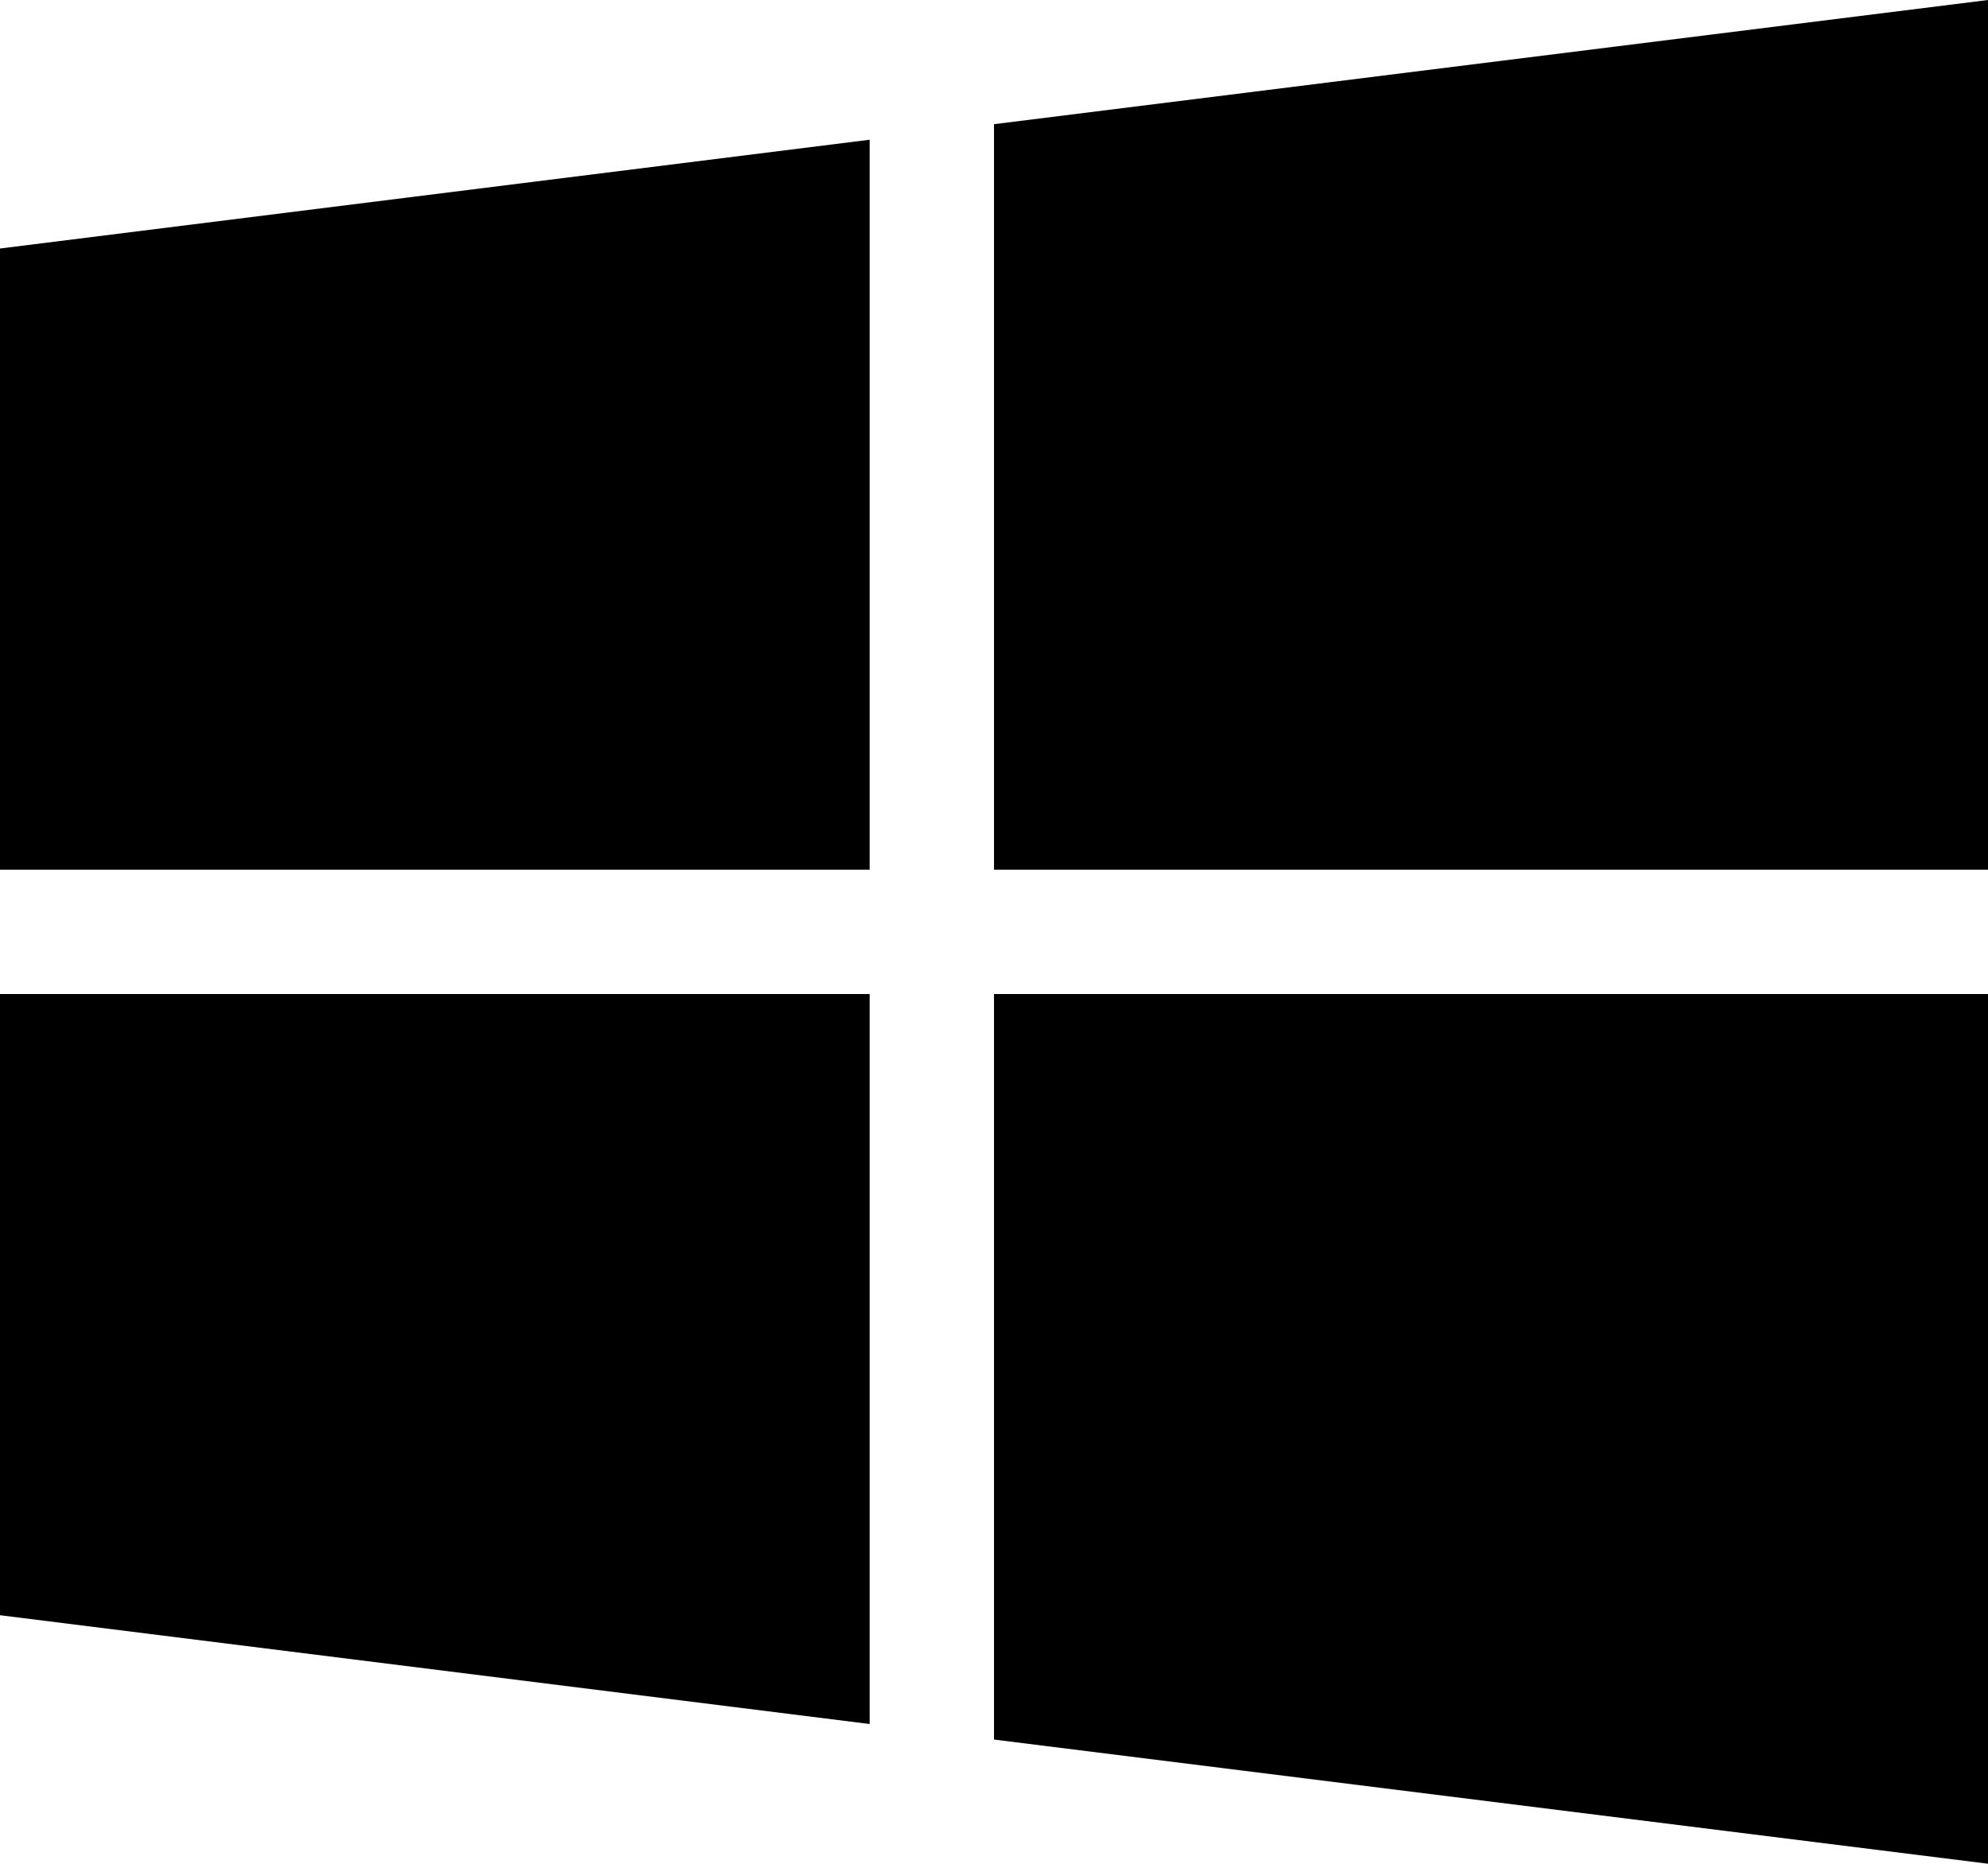
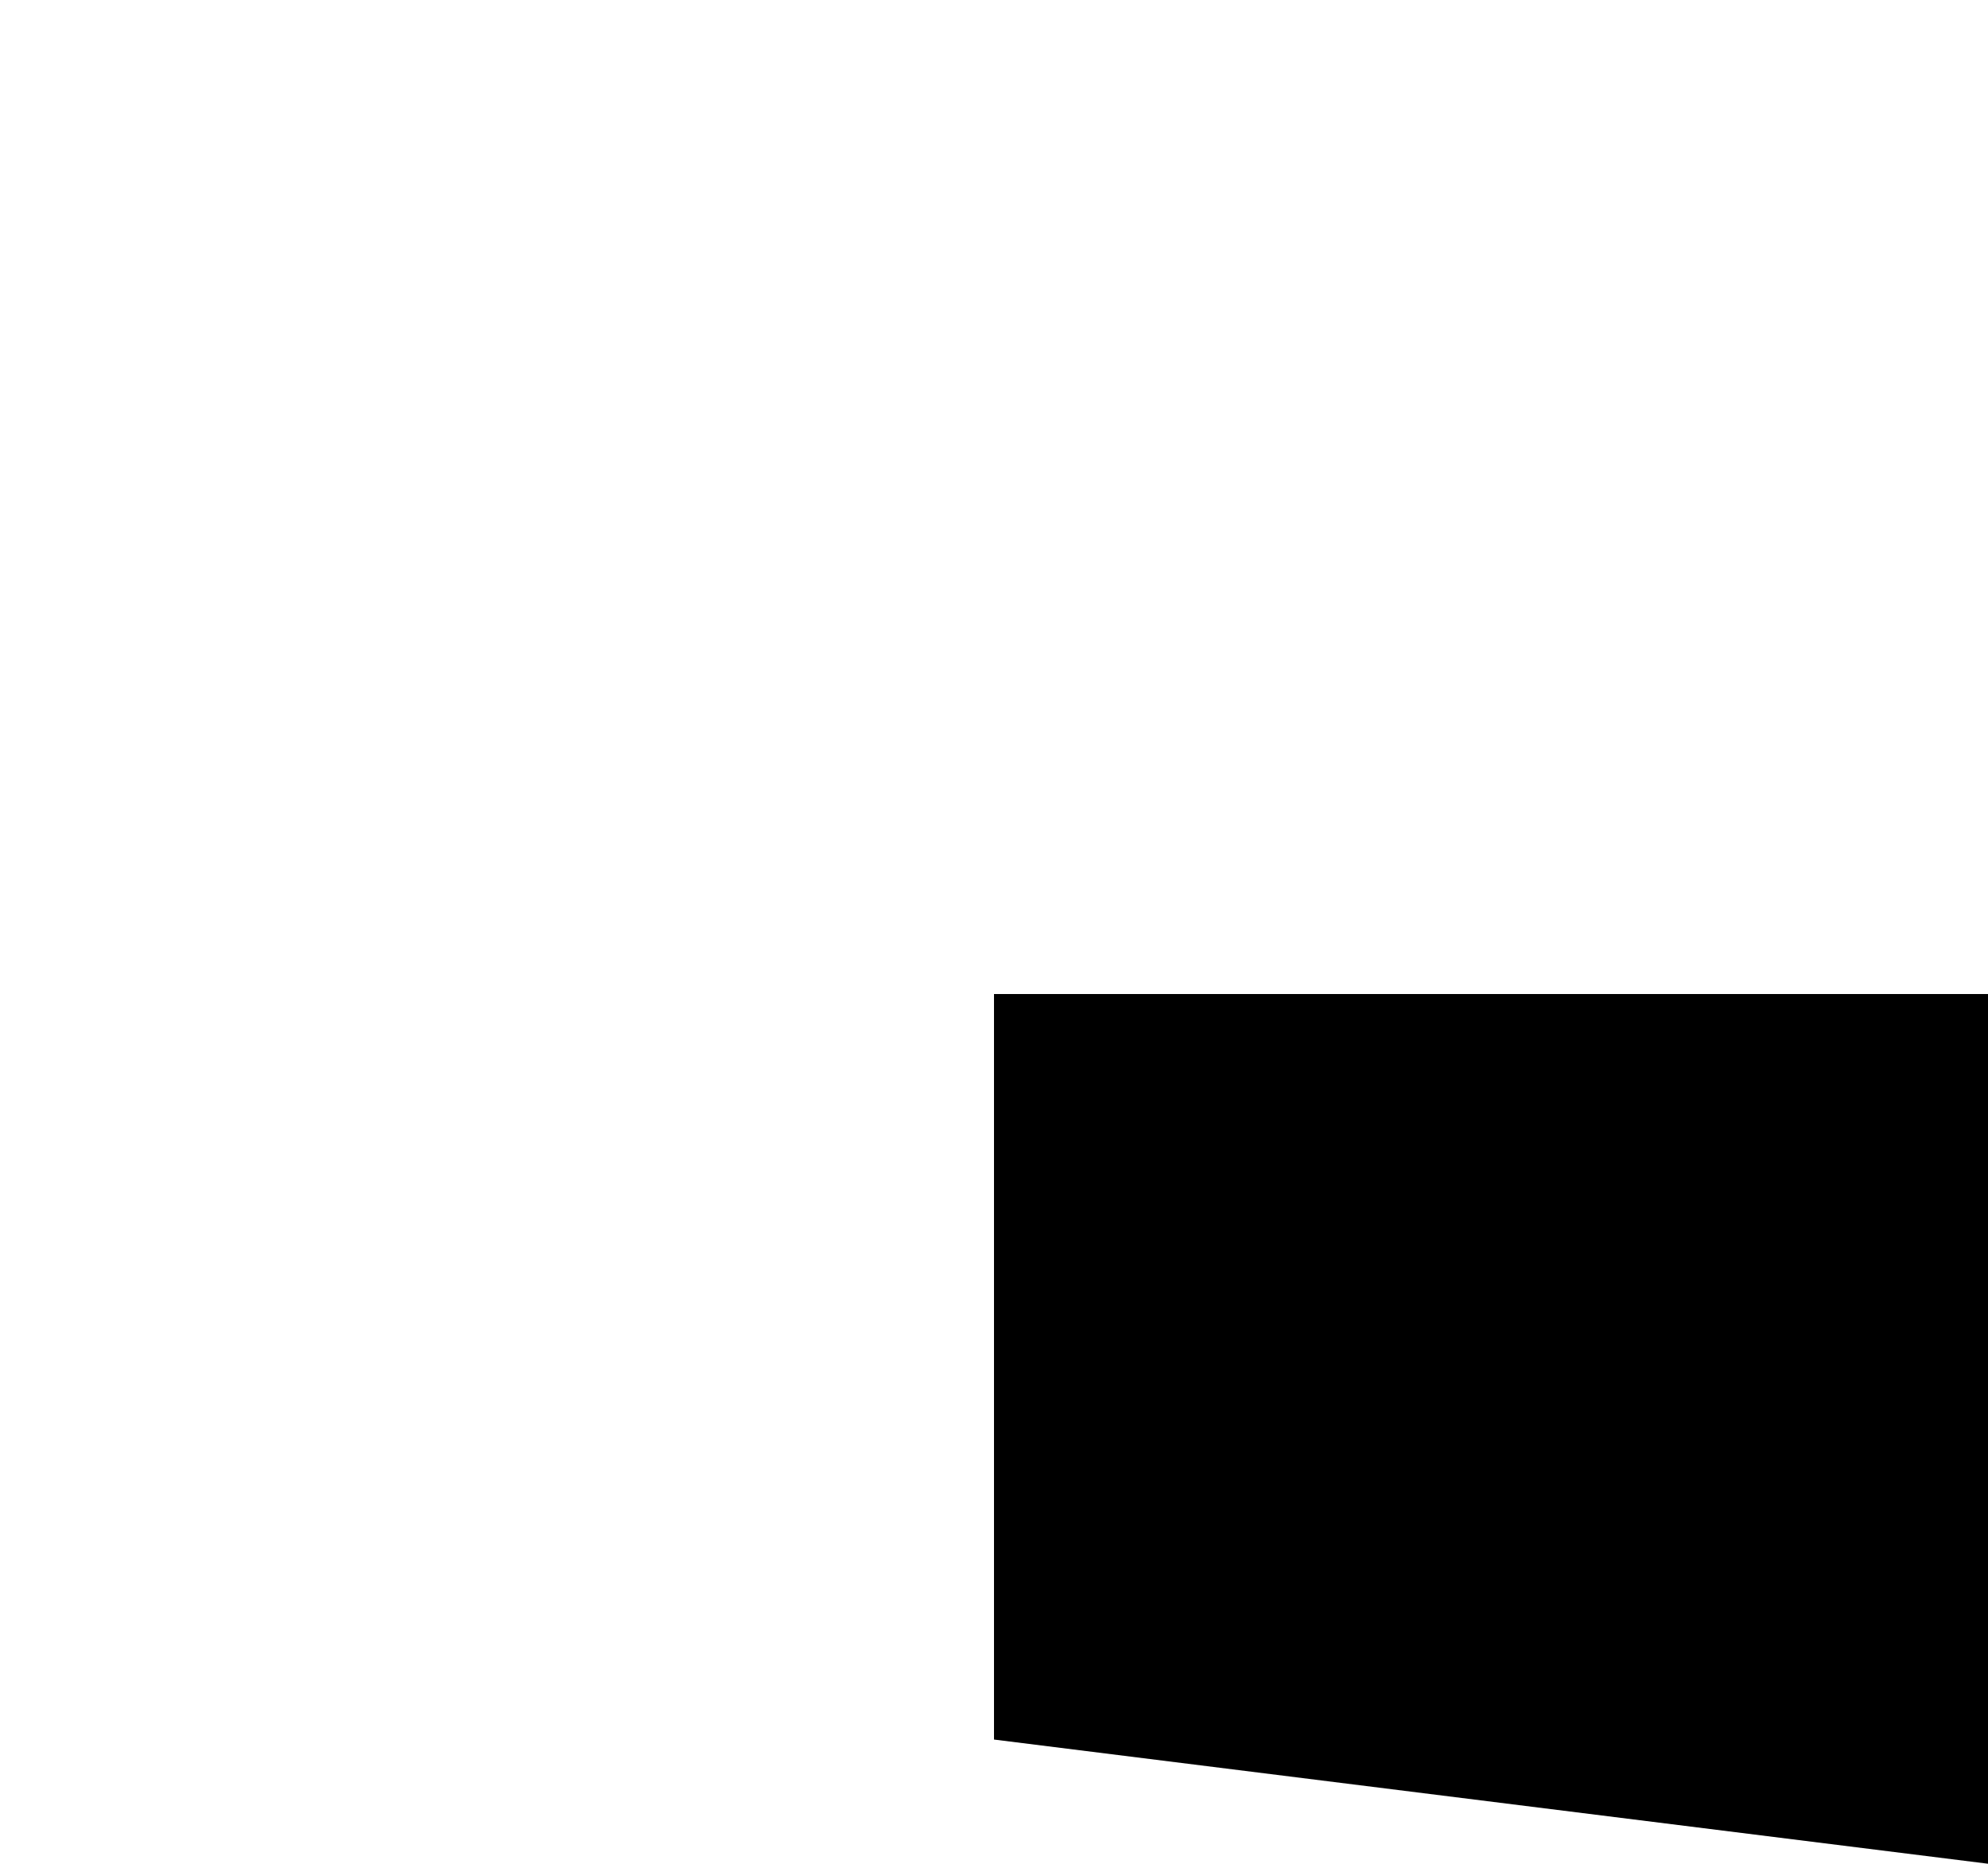
<svg xmlns="http://www.w3.org/2000/svg" width="14.2" height="13.312" viewBox="0 0 14.2 13.312">
  <g transform="translate(0 0.998)">
-     <path d="M0,52.777v4.437H6.212V52Z" transform="translate(0 -52)" />
-   </g>
+     </g>
  <g transform="translate(7.1 0)">
-     <path d="M256,16.887v5.325h7.1V16Z" transform="translate(-256 -16)" />
-   </g>
+     </g>
  <g transform="translate(7.1 7.1)">
    <path d="M256,272v5.325l7.1.887V272Z" transform="translate(-256 -272)" />
  </g>
  <g transform="translate(0 7.1)">
-     <path d="M0,272v4.437l6.212.777V272Z" transform="translate(0 -272)" />
-   </g>
+     </g>
</svg>